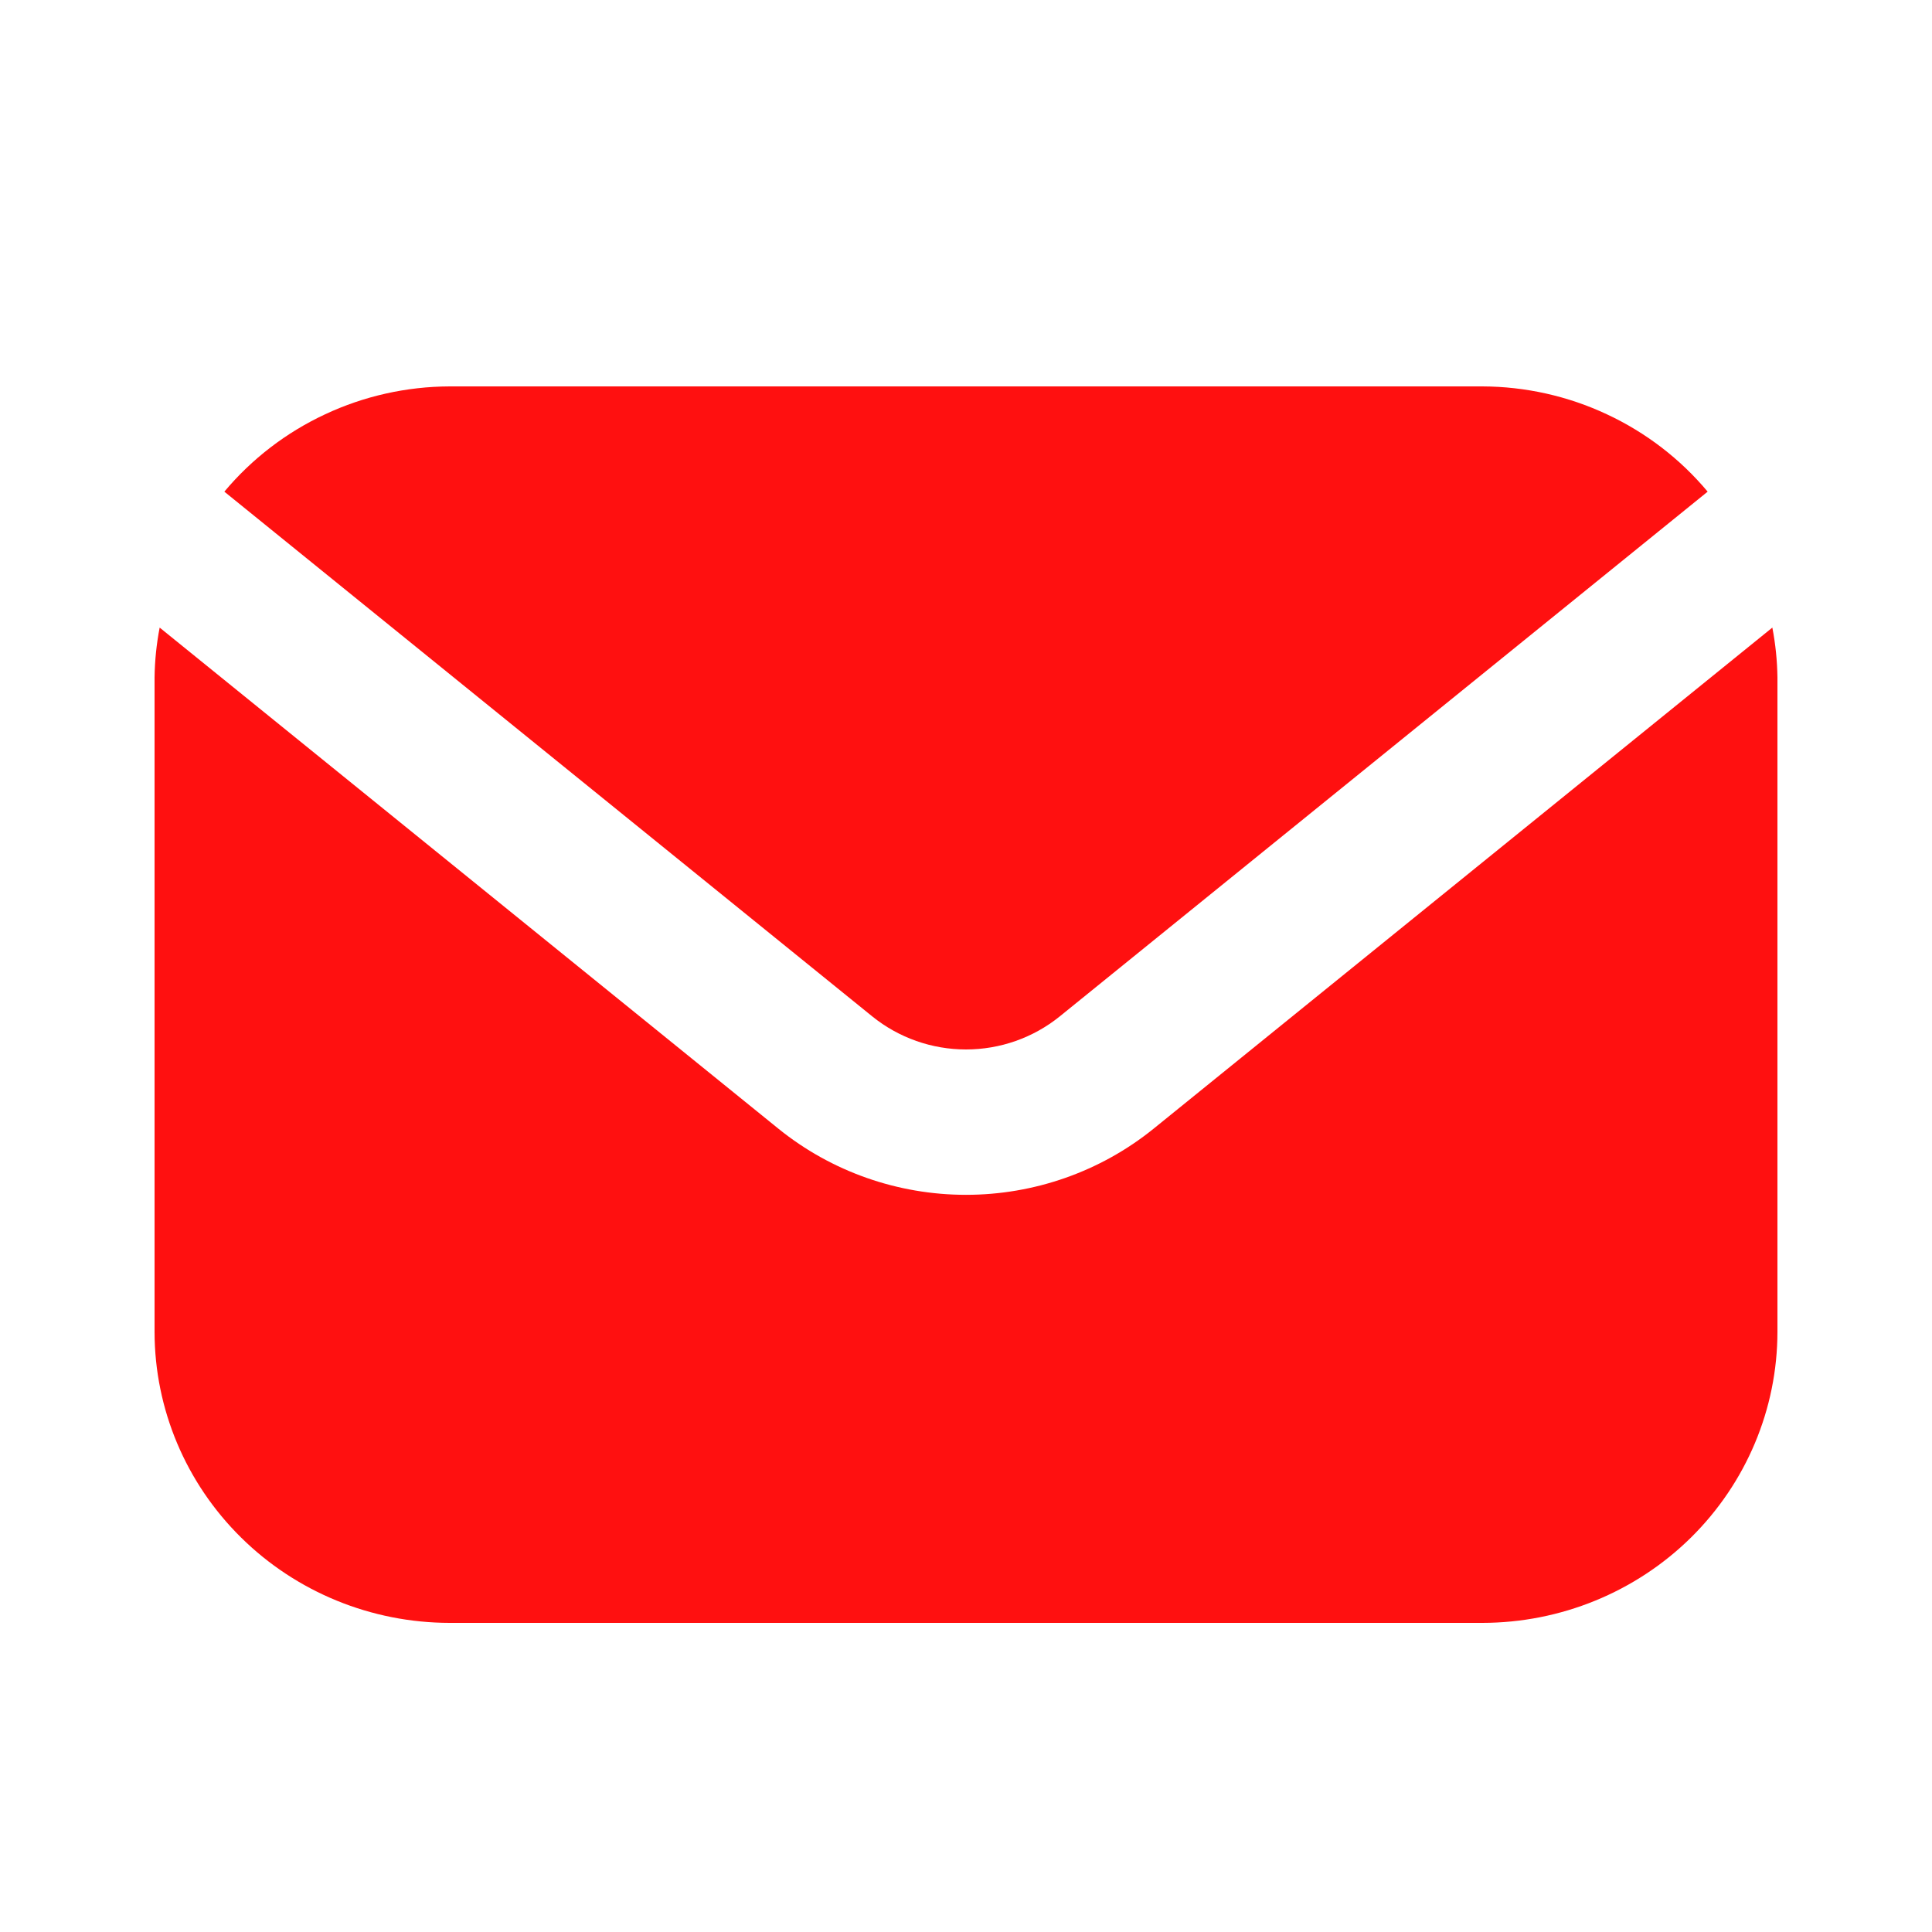
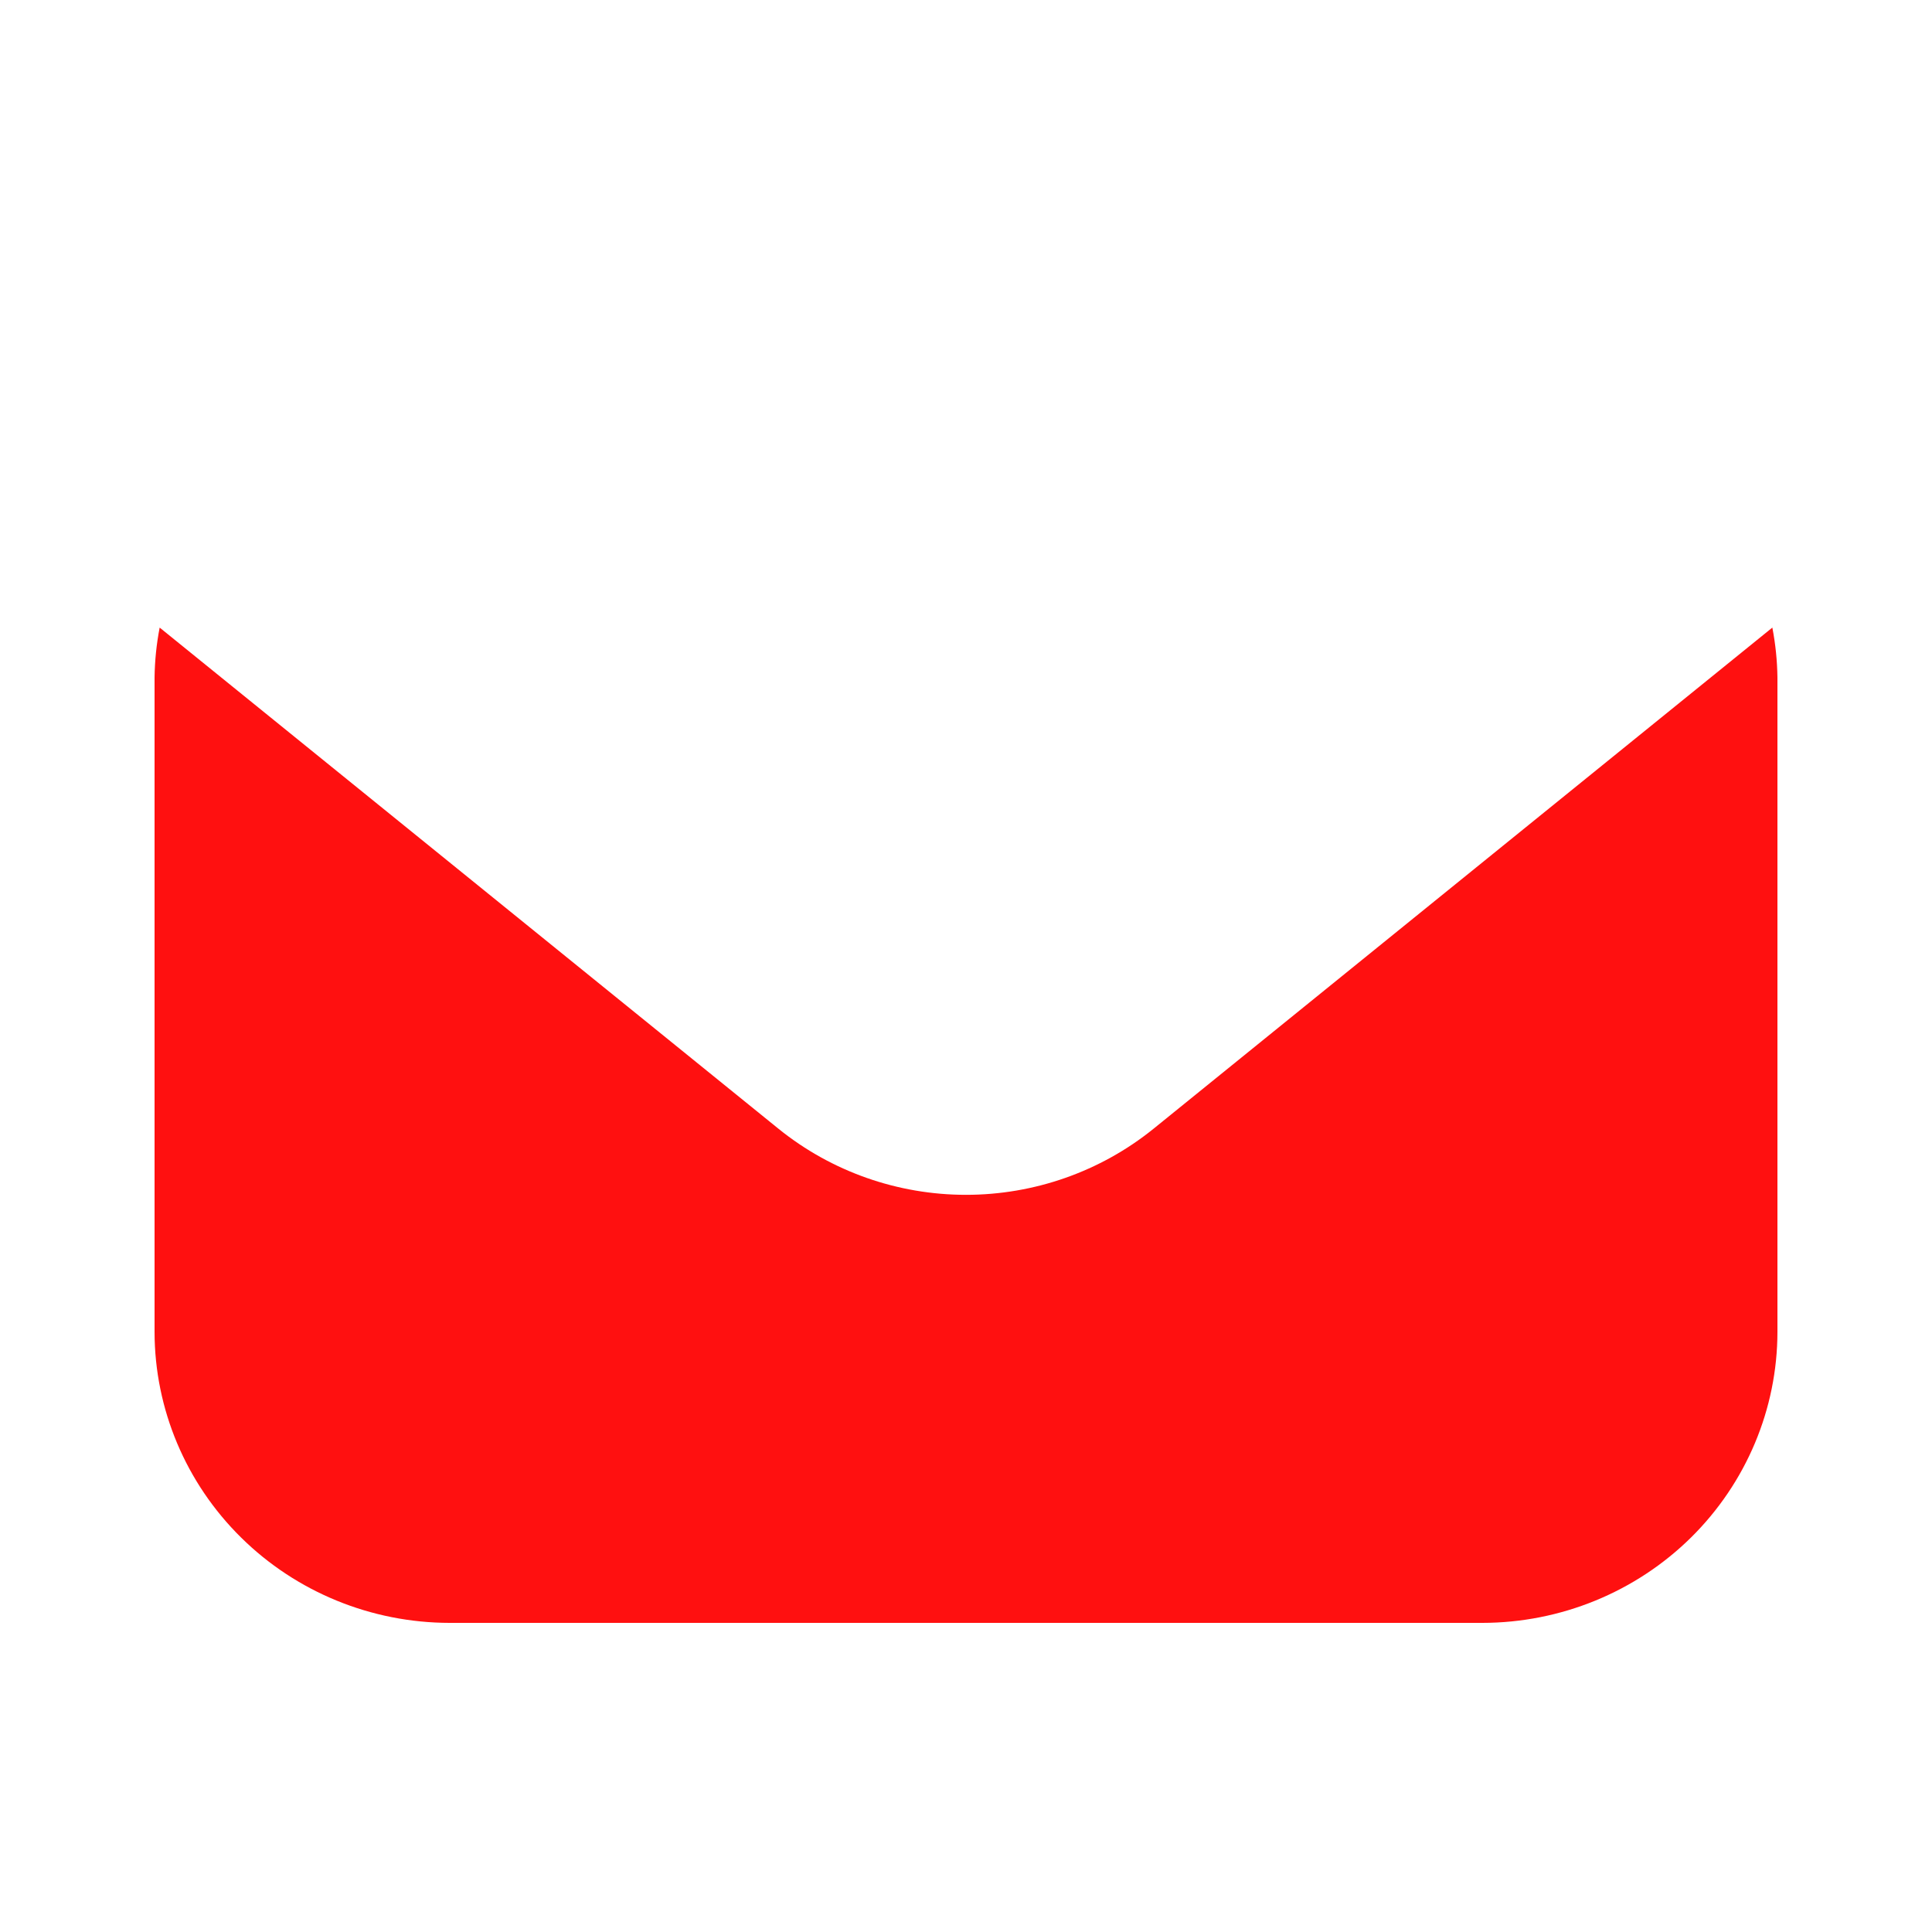
<svg xmlns="http://www.w3.org/2000/svg" width="25" height="25" viewBox="0 0 25 25" fill="none">
-   <path d="M11.288 13.153C11.63 13.429 12.058 13.58 12.5 13.58C12.942 13.58 13.37 13.429 13.712 13.153L22.097 6.362C21.742 5.938 21.297 5.596 20.793 5.361C20.29 5.125 19.739 5.002 19.182 5H5.818C5.261 5.002 4.71 5.125 4.207 5.361C3.703 5.596 3.258 5.938 2.903 6.362L11.288 13.153Z" fill="#FF1010" />
  <path d="M14.924 14.608C14.24 15.16 13.383 15.461 12.5 15.461C11.617 15.461 10.76 15.16 10.076 14.608L2.066 8.121C2.025 8.333 2.003 8.549 2 8.765V17.235C2.001 18.233 2.404 19.19 3.12 19.896C3.835 20.602 4.806 20.999 5.818 21H19.182C20.194 20.999 21.165 20.602 21.881 19.896C22.596 19.19 22.999 18.233 23 17.235V8.765C22.997 8.549 22.975 8.333 22.934 8.121L14.924 14.608Z" fill="#FF1010" />
</svg>